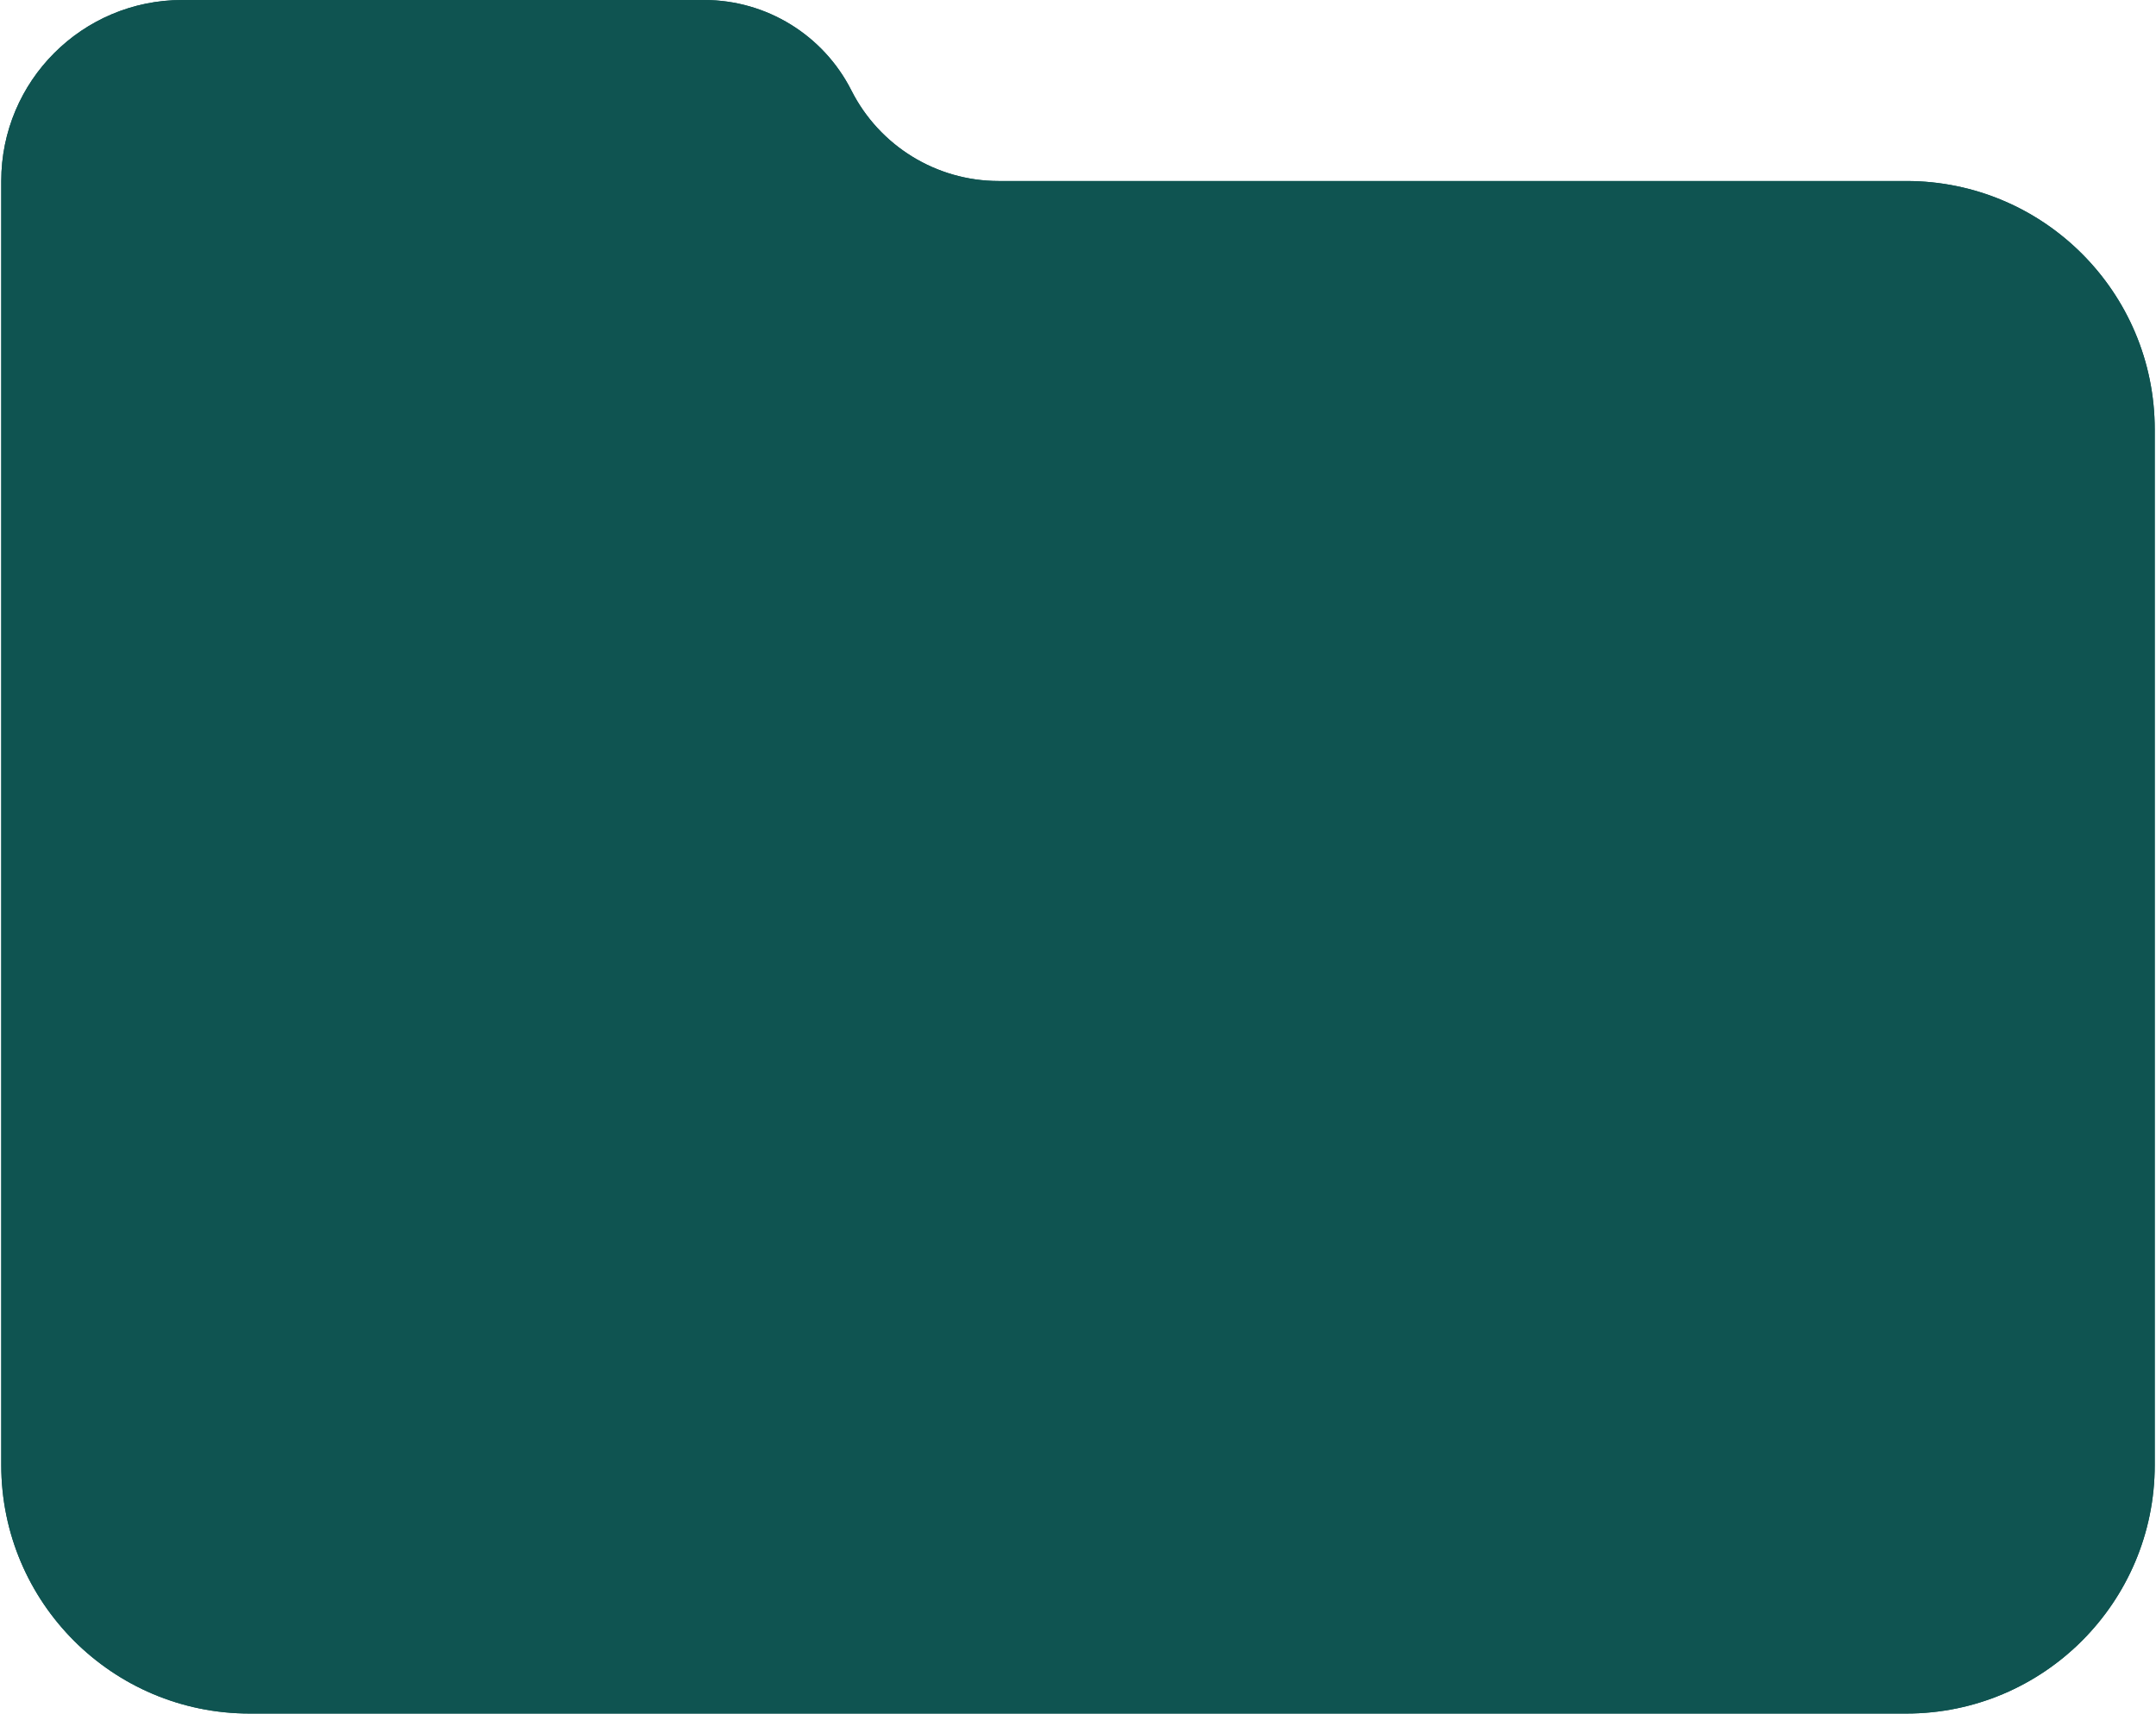
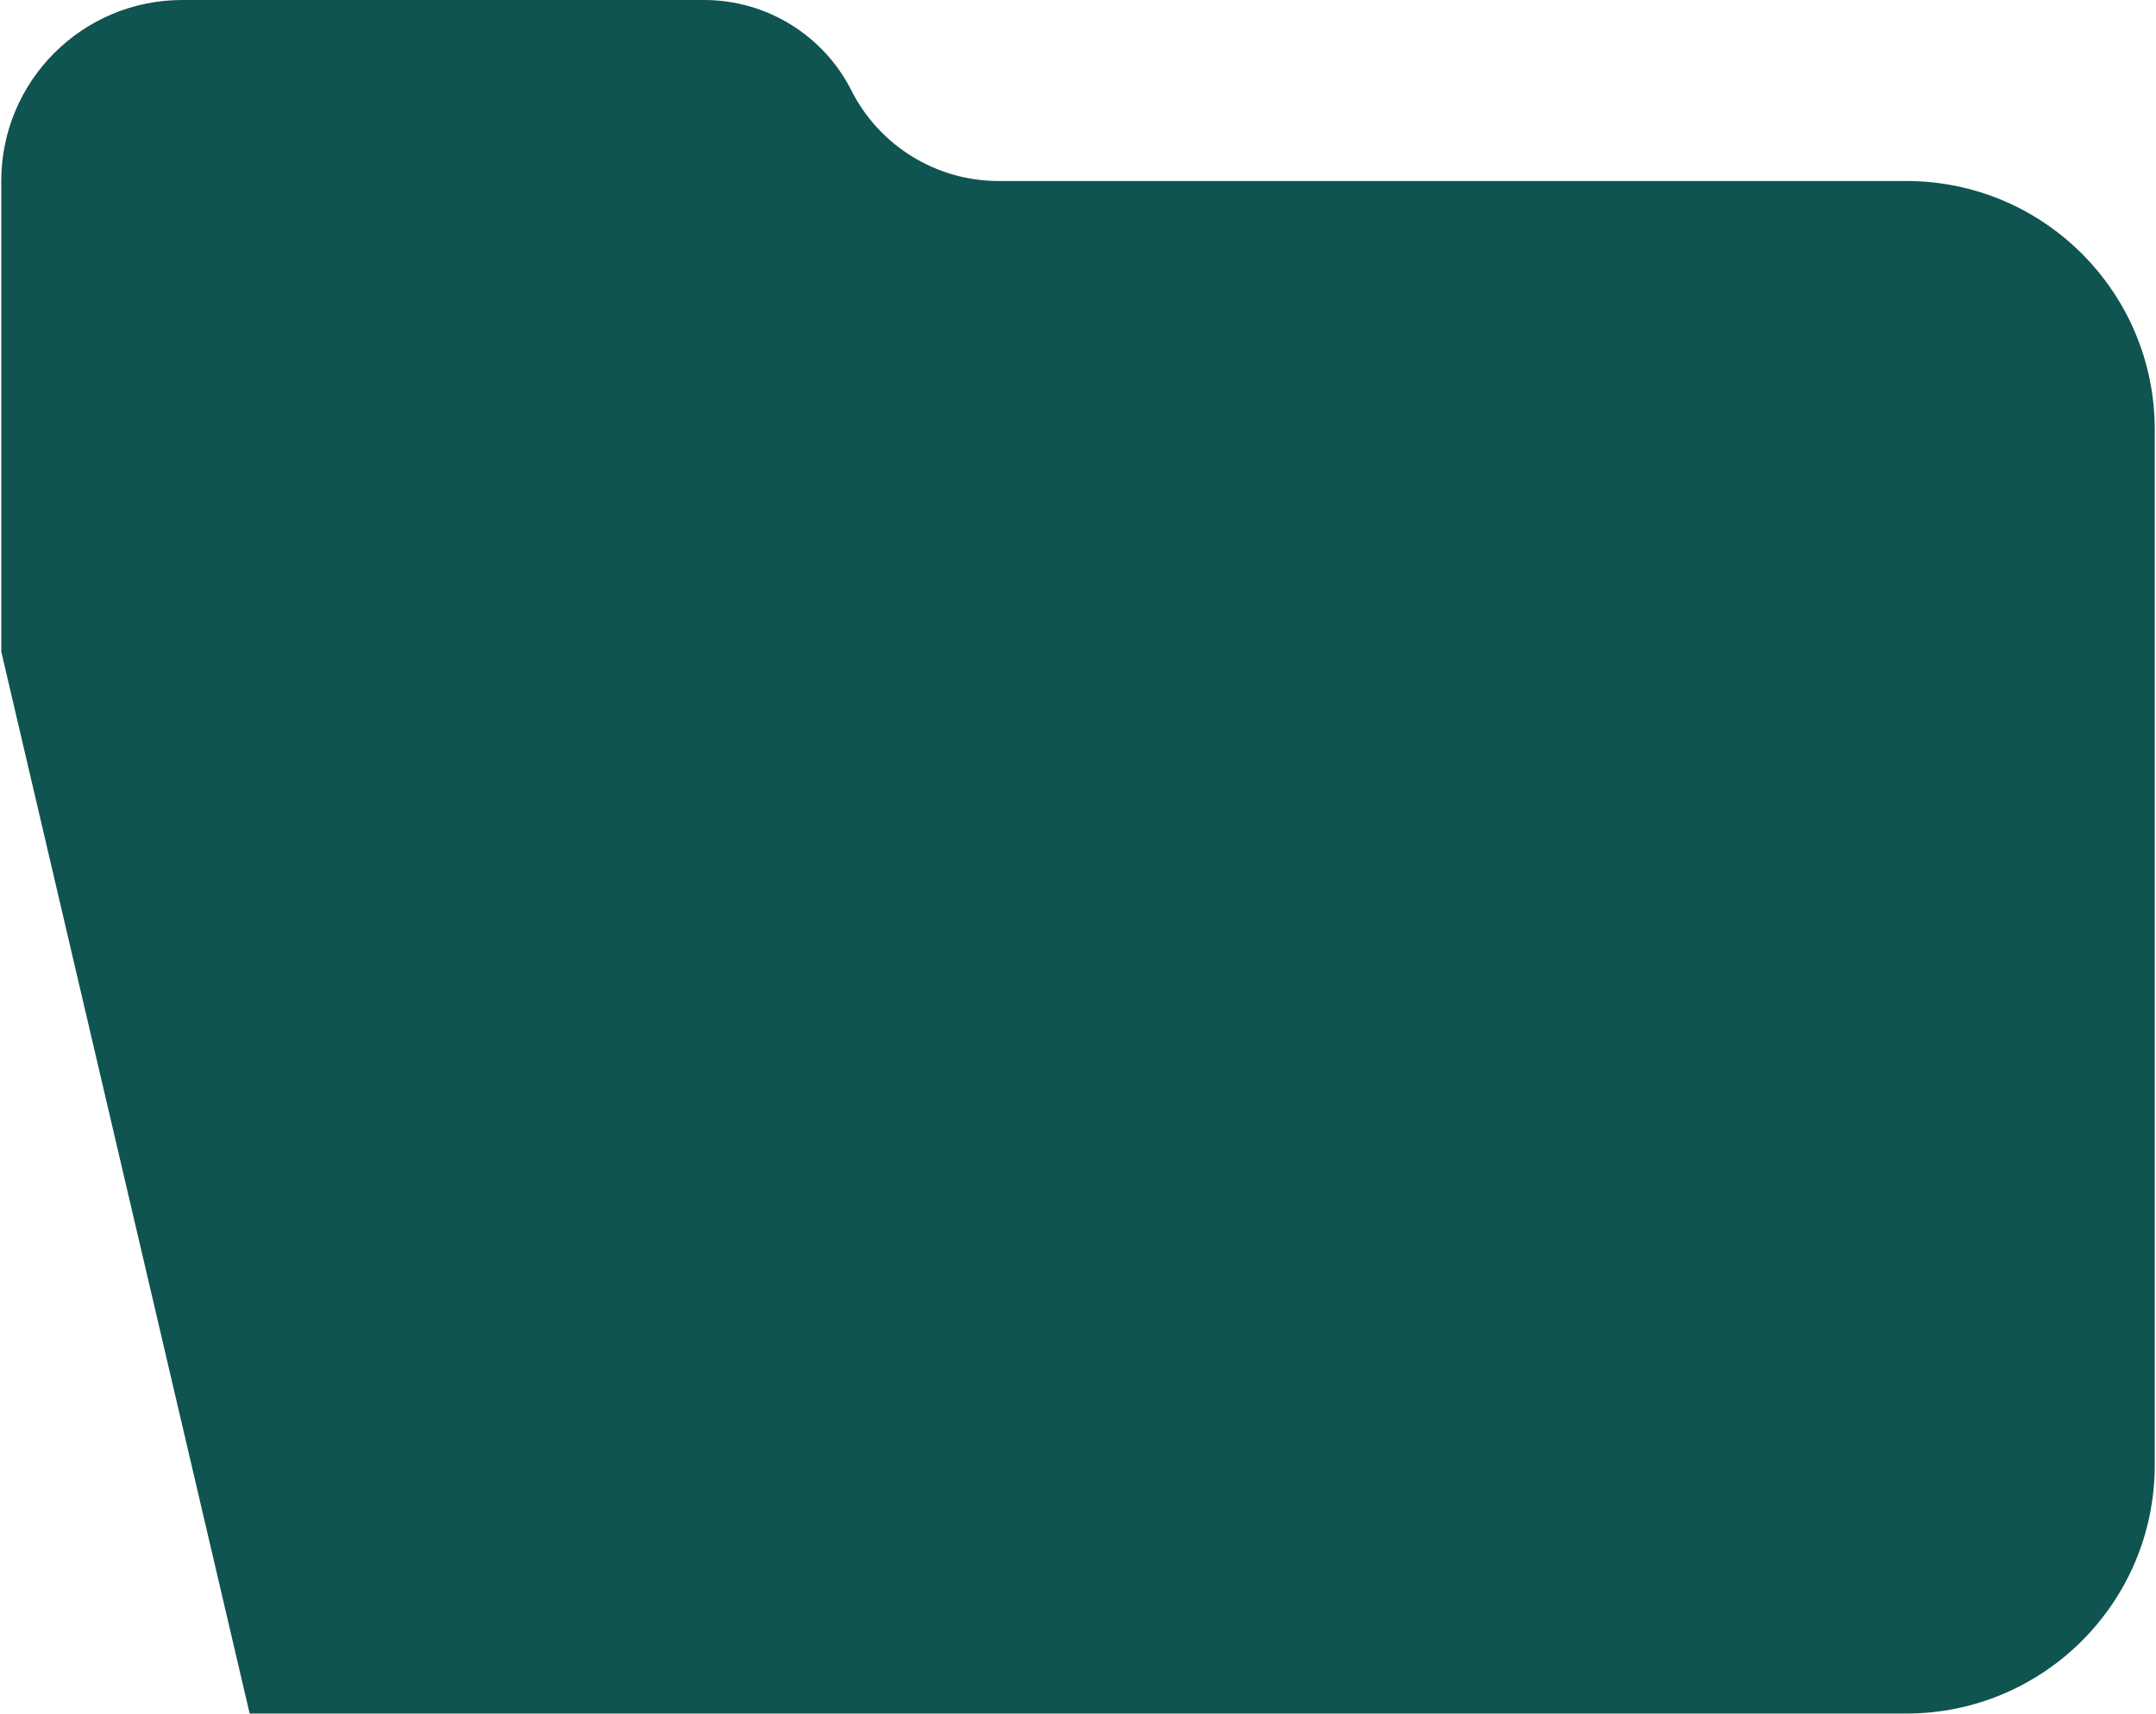
<svg xmlns="http://www.w3.org/2000/svg" width="434" height="345" viewBox="0 0 434 345" fill="none">
-   <path fill-rule="evenodd" clip-rule="evenodd" d="M0.254 36.428C0.254 16.309 16.563 -3.64713e-05 36.682 -3.47124e-05L141.761 -2.55261e-05C154.282 -2.44315e-05 165.738 7.042 171.391 18.214C177.045 29.386 188.501 36.428 201.021 36.428L383.746 36.428C411.36 36.428 433.746 58.814 433.746 86.428L433.746 294.851C433.746 322.465 411.36 344.851 383.746 344.851L50.254 344.851C22.64 344.851 0.254 322.465 0.254 294.851L0.254 131.14L0.254 36.428Z" fill="#0f5451" />
-   <path fill-rule="evenodd" clip-rule="evenodd" d="M0.254 36.428C0.254 16.309 16.563 -3.64713e-05 36.682 -3.47124e-05L141.761 -2.55261e-05C154.282 -2.44315e-05 165.738 7.042 171.391 18.214C177.045 29.386 188.501 36.428 201.021 36.428L383.746 36.428C411.36 36.428 433.746 58.814 433.746 86.428L433.746 294.851C433.746 322.465 411.36 344.851 383.746 344.851L50.254 344.851C22.64 344.851 0.254 322.465 0.254 294.851L0.254 131.14L0.254 36.428Z" fill="#0f5451" />
+   <path fill-rule="evenodd" clip-rule="evenodd" d="M0.254 36.428C0.254 16.309 16.563 -3.64713e-05 36.682 -3.47124e-05L141.761 -2.55261e-05C154.282 -2.44315e-05 165.738 7.042 171.391 18.214C177.045 29.386 188.501 36.428 201.021 36.428L383.746 36.428C411.36 36.428 433.746 58.814 433.746 86.428L433.746 294.851C433.746 322.465 411.36 344.851 383.746 344.851L50.254 344.851L0.254 131.14L0.254 36.428Z" fill="#0f5451" />
</svg>